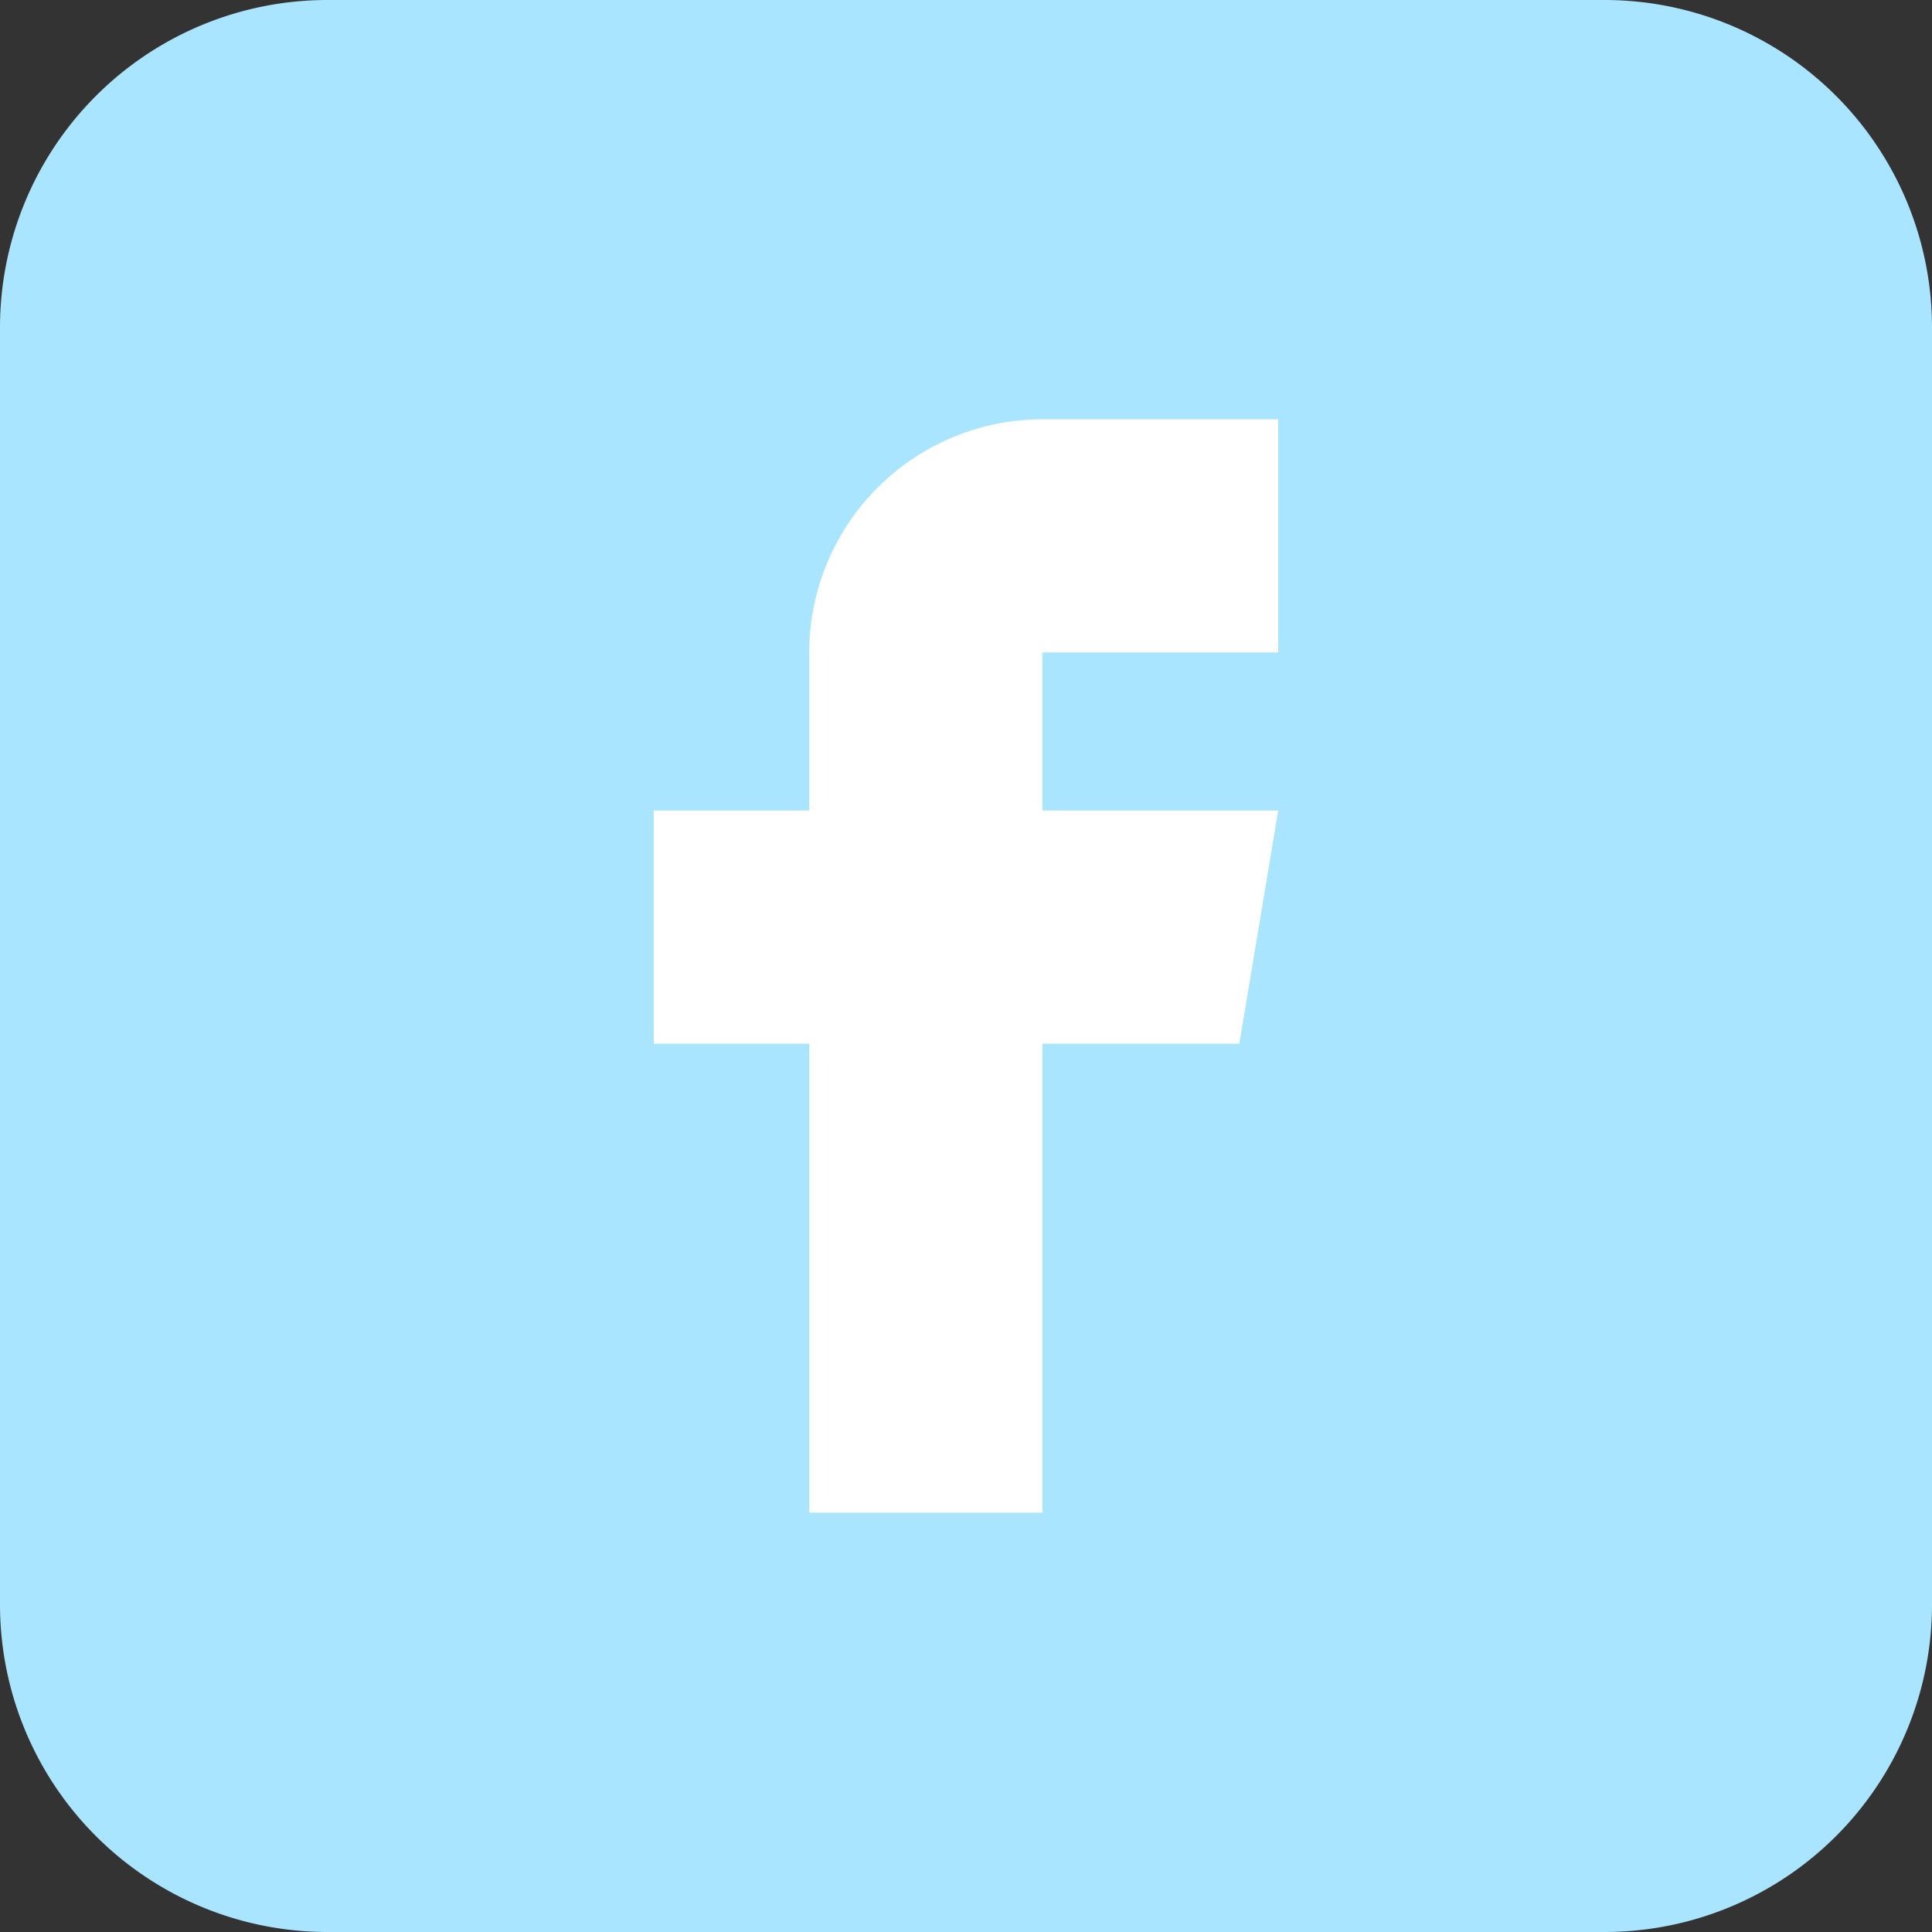
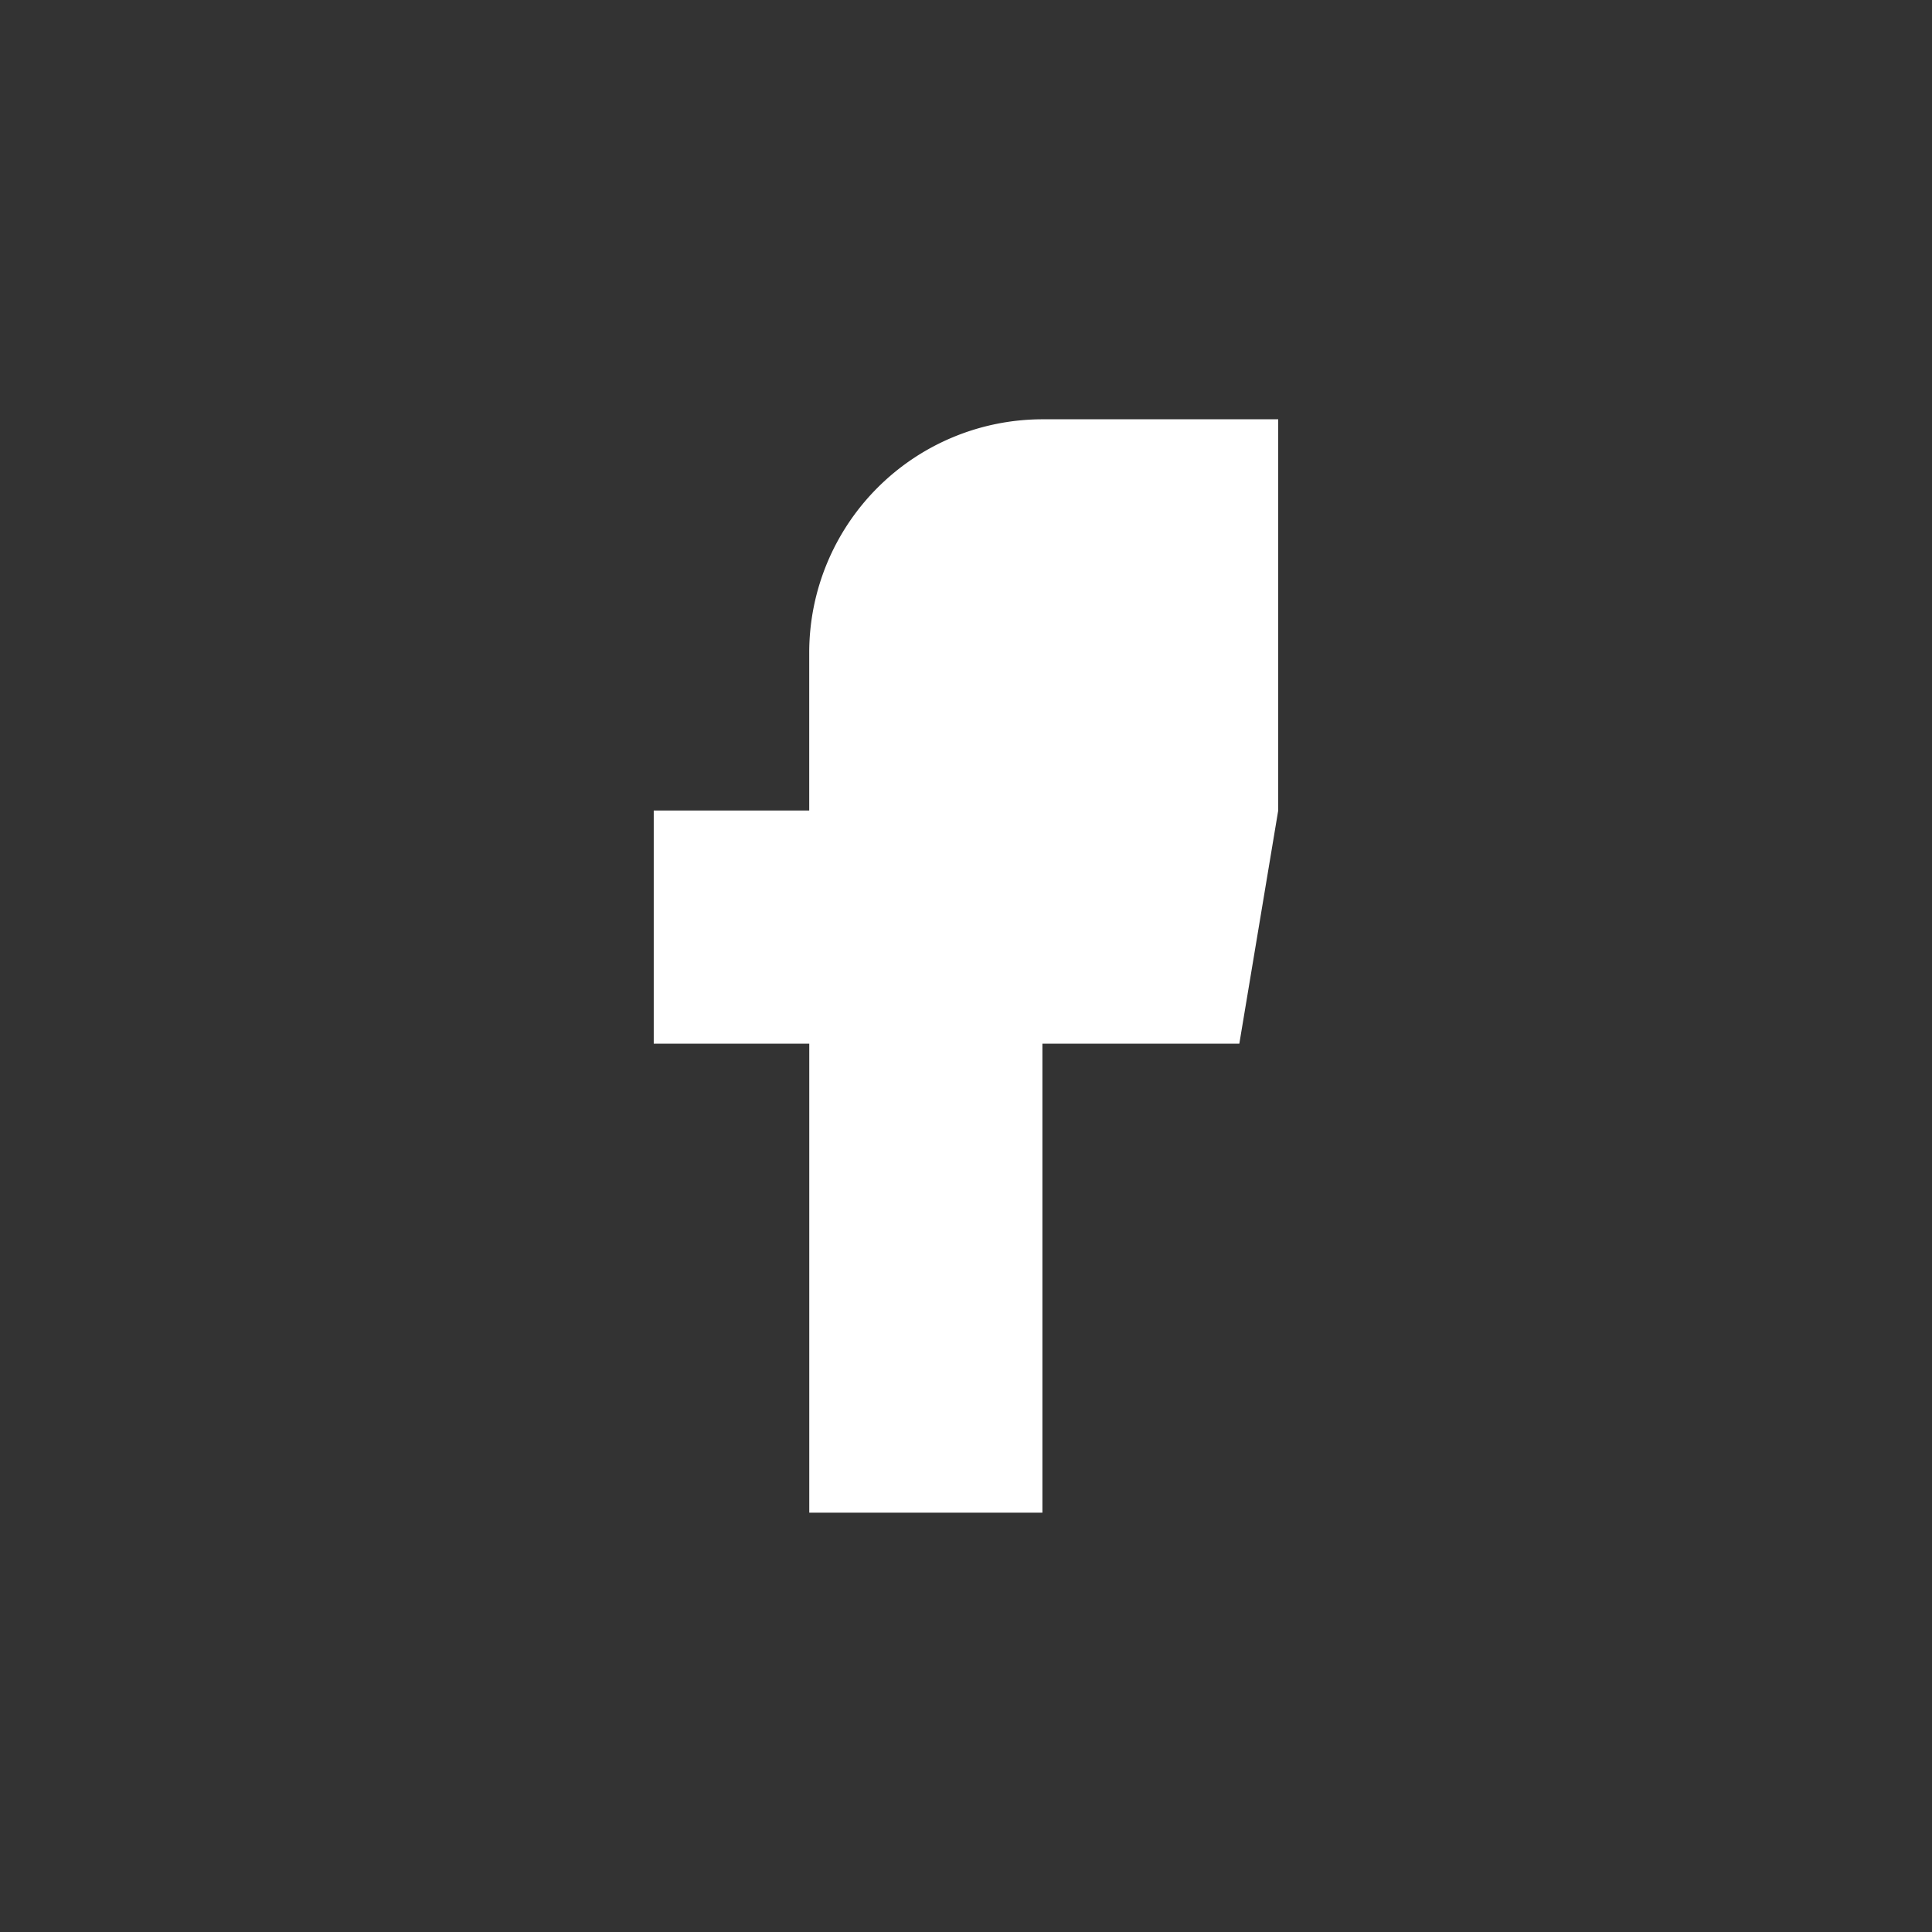
<svg xmlns="http://www.w3.org/2000/svg" width="40" height="40" viewBox="0 0 40 40">
  <rect x="0" y="0" width="40" height="40" fill="#333333" stroke="none" />
  <g fill="none" fill-rule="evenodd">
-     <path d="M33.22 40H6.78A6.78 6.78 0 0 1 0 33.22V6.78A6.78 6.78 0 0 1 6.78 0h26.44A6.78 6.78 0 0 1 40 6.78v26.44A6.781 6.781 0 0 1 33.22 40" fill="#AAE5FF" />
-     <path d="M21.582 31.318v-9.71h4.077l.805-4.827h-4.882v-3.273h4.882V8.681h-4.882a4.833 4.833 0 0 0-4.828 4.827v3.273h-3.219v4.827h3.22v9.71h4.827z" fill="#FFF" />
+     <path d="M21.582 31.318v-9.71h4.077l.805-4.827h-4.882h4.882V8.681h-4.882a4.833 4.833 0 0 0-4.828 4.827v3.273h-3.219v4.827h3.22v9.71h4.827z" fill="#FFF" />
  </g>
</svg>